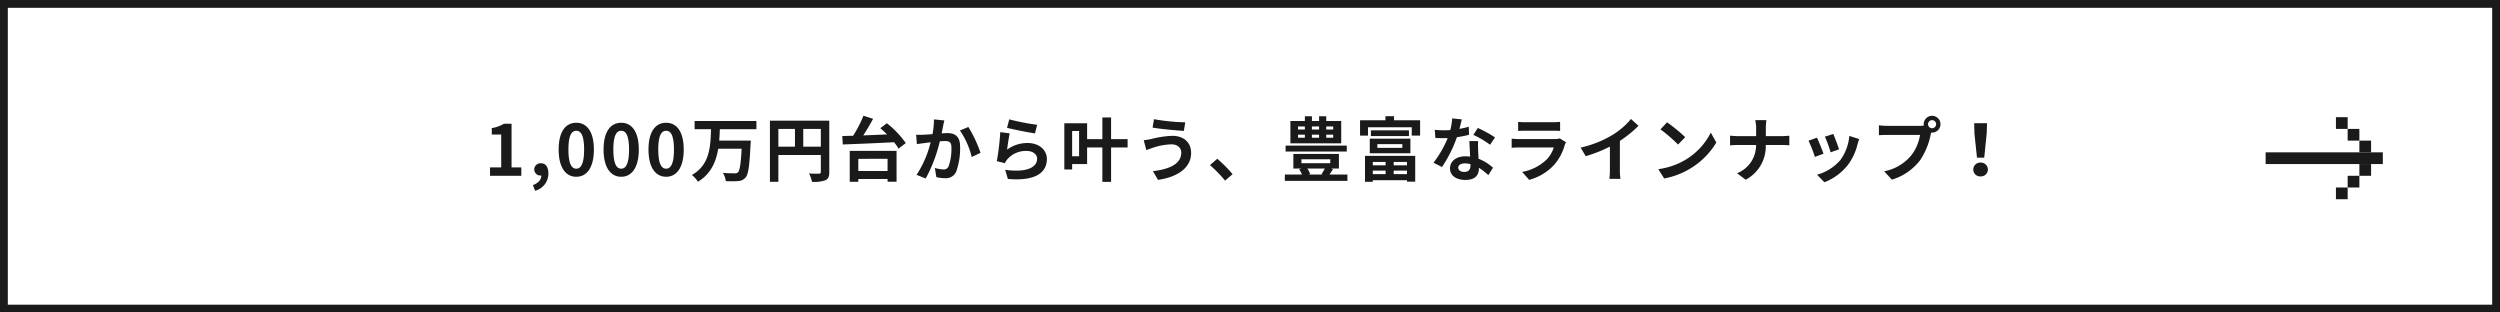
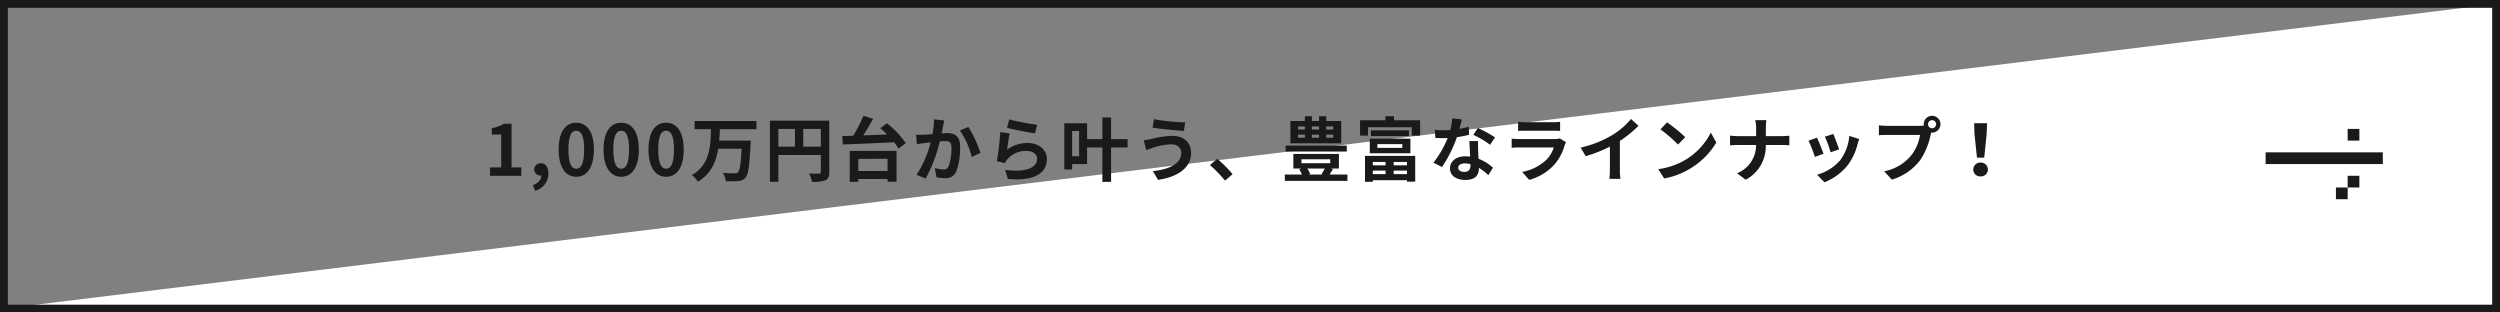
<svg xmlns="http://www.w3.org/2000/svg" width="640" height="80" viewBox="0 0 640 80">
  <rect x="0" y="0" width="640" height="80" fill="#808080" stroke="none" />
  <g id="グループ_48768" data-name="グループ 48768" transform="translate(-640 -4300)">
    <g id="パス_63727" data-name="パス 63727" transform="translate(640 4300)" fill="#fff">
-       <path d="M 639 79 L 1 79 L 1 1 L 639 1 L 639 79 Z" stroke="none" />
+       <path d="M 639 79 L 1 79 L 639 1 L 639 79 Z" stroke="none" />
      <path d="M 2 2 L 2 78 L 638 78 L 638 2 L 2 2 M 0 0 L 640 0 L 640 80 L 0 80 L 0 0 Z" stroke="none" fill="#1a1a1a" />
    </g>
    <path id="パス_63728" data-name="パス 63728" d="M-194.553,0h8.01V-2.142h-2.5V-13.32h-1.962a8.64,8.64,0,0,1-3.1,1.116v1.638h2.412v8.424h-2.862Zm11.538,3.834a4.541,4.541,0,0,0,3.4-4.428c0-1.638-.684-2.61-1.908-2.61a1.592,1.592,0,0,0-1.71,1.566,1.554,1.554,0,0,0,1.656,1.566h.162c0,1.044-.774,1.944-2.16,2.466ZM-172.467.252c2.7,0,4.5-2.376,4.5-6.966s-1.8-6.858-4.5-6.858c-2.718,0-4.518,2.25-4.518,6.858C-176.985-2.124-175.185.252-172.467.252Zm0-2.07c-1.152,0-2.016-1.152-2.016-4.9,0-3.726.864-4.806,2.016-4.806,1.134,0,2,1.08,2,4.806C-170.469-2.97-171.333-1.818-172.467-1.818Zm11.5,2.07c2.7,0,4.5-2.376,4.5-6.966s-1.8-6.858-4.5-6.858c-2.718,0-4.518,2.25-4.518,6.858C-165.483-2.124-163.683.252-160.965.252Zm0-2.07c-1.152,0-2.016-1.152-2.016-4.9,0-3.726.864-4.806,2.016-4.806,1.134,0,2,1.08,2,4.806C-158.967-2.97-159.831-1.818-160.965-1.818Zm11.5,2.07c2.7,0,4.5-2.376,4.5-6.966s-1.8-6.858-4.5-6.858c-2.718,0-4.518,2.25-4.518,6.858C-153.981-2.124-152.181.252-149.463.252Zm0-2.07c-1.152,0-2.016-1.152-2.016-4.9,0-3.726.864-4.806,2.016-4.806,1.134,0,2,1.08,2,4.806C-147.465-2.97-148.329-1.818-149.463-1.818Zm23.112-10.1v-2.106h-15.822v2.106h4.194c-.126,4.338-.27,9.126-4.9,11.718a6.406,6.406,0,0,1,1.548,1.728c3.348-2.016,4.644-5.13,5.2-8.46h5.994c-.2,3.852-.486,5.616-.954,6.066a1.158,1.158,0,0,1-.846.234c-.54,0-1.764,0-3.006-.108a5.145,5.145,0,0,1,.756,2.106,22,22,0,0,0,3.132-.018,2.609,2.609,0,0,0,1.926-.9c.7-.792,1.008-2.97,1.278-8.5.036-.27.054-.954.054-.954h-8.082c.09-.972.126-1.962.162-2.916Zm11.988,4.464v-4.536h4.5v4.536Zm-6.372-4.536h4.248v4.536h-4.248Zm13.032-2.124h-15.192V1.548h2.16V-5.328h10.872V-.972c0,.306-.126.414-.468.432-.36,0-1.53.018-2.556-.054a8.749,8.749,0,0,1,.774,2.142,8.316,8.316,0,0,0,3.4-.4C-107.955.81-107.7.216-107.7-.954Zm14.922,9.774v3.114h-7.488V-4.338Zm-9.684,5.886h2.2V.828h7.488v.7h2.3v-7.9h-11.988Zm7.83-13.734c.558.486,1.152,1.026,1.728,1.6-2.07.09-4.158.18-6.1.252.864-1.314,1.764-2.826,2.52-4.248l-2.466-.792a30.887,30.887,0,0,1-2.646,5.13c-1.008.018-1.944.054-2.772.072l.126,2.16c3.348-.126,8.37-.324,13.122-.576a11.617,11.617,0,0,1,1.152,1.638l1.854-1.422a23.92,23.92,0,0,0-4.842-5.076Zm13.734-2.25a19.735,19.735,0,0,1-.378,3.78c-.9.072-1.746.126-2.3.144a16.551,16.551,0,0,1-1.89,0l.2,2.412c.558-.09,1.476-.216,1.98-.27.342-.054.9-.126,1.53-.2a26.5,26.5,0,0,1-3.6,8.334l2.34.936A37.858,37.858,0,0,0-79.407-8.82c.5-.036.936-.072,1.224-.072,1.134,0,1.746.2,1.746,1.62a13.184,13.184,0,0,1-.738,4.878,1.3,1.3,0,0,1-1.332.774A10.257,10.257,0,0,1-80.685-2l.4,2.358a9.951,9.951,0,0,0,2.124.252,2.863,2.863,0,0,0,2.934-1.638,17.425,17.425,0,0,0,1.008-6.5c0-2.556-1.332-3.4-3.222-3.4-.36,0-.9.036-1.494.072.126-.648.27-1.3.36-1.836.09-.45.216-1.008.324-1.476Zm6.642,2.844a20.587,20.587,0,0,1,3.024,6.786l2.25-1.062A32.128,32.128,0,0,0-72.1-12.492Zm12.06-.684c1.386.36,5.364,1.188,7.164,1.422l.54-2.2a56.433,56.433,0,0,1-7.128-1.386Zm.684,1.422-2.412-.324a64.9,64.9,0,0,1-.882,7.434l2.07.522a3.863,3.863,0,0,1,.666-1.044,6.249,6.249,0,0,1,4.914-2.088c1.566,0,2.664.846,2.664,2,0,2.268-2.826,3.582-8.172,2.826l.684,2.34c7.416.648,9.99-1.854,9.99-5.112,0-2.16-1.818-4.086-4.95-4.086A8.74,8.74,0,0,0-62.181-6.7C-62.055-7.722-61.749-9.864-61.515-10.854Zm17.766,5.868h-1.782v-6.48h1.782Zm12.42-4.392h-4.23v-5.544h-2.232v5.544H-41.7v-4.068h-5.832V-1.62h2V-3.006H-41.7V-7.254h3.906v8.82h2.232v-8.82h4.23Zm13.734,3.456c0,2.79-2.826,4.23-7.254,4.734l1.3,2.232c4.95-.684,8.478-3.06,8.478-6.876,0-2.79-1.98-4.392-4.806-4.392a24.694,24.694,0,0,0-5.382.81,17.477,17.477,0,0,1-1.944.306l.666,2.538c.522-.18,1.206-.45,1.728-.612a15.994,15.994,0,0,1,4.644-.864C-18.495-8.064-17.595-7.092-17.595-5.922Zm-6.984-8.568-.36,2.16c2.052.36,5.922.7,8.01.846l.36-2.2A50.35,50.35,0,0,1-24.579-14.49ZM-4.455-.414A33.74,33.74,0,0,0-8.379-4.356l-1.872,1.62a33.783,33.783,0,0,1,3.87,3.978ZM21.3-11.844H19.521v-.774H21.3Zm0,2.106H19.521v-.792H21.3Zm-9-.792h1.746v.792H12.3Zm0-2.088h1.746v.774H12.3Zm5.382,2.088v.792H15.849v-.792Zm0-2.088v.774H15.849v-.774Zm5.67-1.4H19.521v-1.224H17.685v1.224H15.849v-1.224h-1.8v1.224H10.341v5.706H23.355Zm1.422,6.3H9.117V-6.21h15.66ZM19.143-1.854c-.252.5-.576,1.044-.828,1.44l.252.09H15.021L15.4-.45a6.126,6.126,0,0,0-.72-1.4ZM13.167-4.23h7.38v1.008h-7.38Zm7.2,3.906c.27-.414.576-.882.864-1.368l-.468-.162h2V-5.6H11.1v3.744h2.07l-.576.162a9.806,9.806,0,0,1,.7,1.368H8.919V1.3h16.02V-.324ZM34.713-3.546v.864H31.437v-.864Zm5.472.864h-3.4v-.864h3.4Zm-3.4,2.268v-.918h3.4v.918Zm-5.346,0v-.918h3.276v.918Zm-2,1.962h2V1.134h8.748v.378h2.106V-5.094H29.439ZM32.607-8.1H39v.954h-6.39ZM30.663-5.76h10.4V-9.5h-10.4Zm.288-5.868v1.458h9.738v-1.458Zm5.922-2.592v-1.026h-2.2v1.026h-6.5v3.942h2.034V-12.42h11.2v2.142h2.142V-14.22ZM62.721-9.828a32.074,32.074,0,0,0-4.392-2.412l-1.152,1.764a23.766,23.766,0,0,1,4.284,2.538Zm-6.714-2.736a18.828,18.828,0,0,1-2.394.558c.252-.954.468-1.854.612-2.43l-2.466-.252a15.177,15.177,0,0,1-.486,2.988c-.54.036-1.08.054-1.6.054a22.658,22.658,0,0,1-2.376-.126l.162,2.088c.774.036,1.494.054,2.232.054.306,0,.612,0,.918-.018a27.2,27.2,0,0,1-3.636,6.3l2.178,1.1a32.9,32.9,0,0,0,3.816-7.632,26.122,26.122,0,0,0,3.1-.612Zm.432,9.918c0,.954-.4,1.656-1.6,1.656-.972,0-1.53-.45-1.53-1.116,0-.63.666-1.062,1.692-1.062a6.309,6.309,0,0,1,1.44.18Zm-.288-6.246c.054,1.08.144,2.646.2,3.978-.378-.036-.792-.072-1.206-.072-2.484,0-3.942,1.35-3.942,3.1,0,1.962,1.746,2.952,3.96,2.952,2.538,0,3.438-1.3,3.438-2.952v-.162a15.869,15.869,0,0,1,2.412,1.89L62.2-2.07a11.875,11.875,0,0,0-3.69-2.286c-.054-.882-.09-1.746-.108-2.25-.018-.792-.054-1.53,0-2.286ZM79.3-9.576a3.8,3.8,0,0,1-1.314.18h-8.91c-.558,0-1.332-.036-2.088-.108v2.34c.756-.072,1.656-.09,2.088-.09h8.694A7.809,7.809,0,0,1,75.915-4.14,12.131,12.131,0,0,1,69.669-.99l1.8,2.034A13.479,13.479,0,0,0,77.9-2.844,12.936,12.936,0,0,0,80.559-7.83a6.667,6.667,0,0,1,.342-.756ZM68.643-11.484c.522-.036,1.3-.054,1.872-.054h6.894c.648,0,1.494.018,1.98.054v-2.322a16.971,16.971,0,0,1-1.944.09h-6.93a15.173,15.173,0,0,1-1.872-.09ZM94.689-8.928a29.411,29.411,0,0,0,4.77-3.87l-1.926-1.746a19,19,0,0,1-4.7,4.068,27.653,27.653,0,0,1-8.19,3.258l1.3,2.2A35.193,35.193,0,0,0,92.133-7.47v5.9A20.157,20.157,0,0,1,92.007.792h2.844a12.375,12.375,0,0,1-.162-2.358Zm12.078-4.752-1.692,1.8a37.426,37.426,0,0,1,4.5,3.888l1.836-1.89A37.8,37.8,0,0,0,106.767-13.68Zm-2.25,11.988L106.029.684a19.493,19.493,0,0,0,6.678-2.538,19.14,19.14,0,0,0,6.66-6.66l-1.4-2.538a17.068,17.068,0,0,1-6.552,7A18.552,18.552,0,0,1,104.517-1.692Zm27.54-8.46v-1.962a14.042,14.042,0,0,1,.144-2.124h-2.862a8.993,8.993,0,0,1,.234,2.106v1.98h-4.68c-.72,0-1.458-.072-2-.126v2.484c.558-.036,1.278-.09,2.07-.09h4.59a7.686,7.686,0,0,1-4.878,7.236l2.232,1.656a9.669,9.669,0,0,0,5.13-8.892h4.05c.72,0,1.6.054,1.98.072V-10.26c-.378.036-1.134.108-1.962.108Zm17.262-.558-2.142.7a29.982,29.982,0,0,1,1.458,4l2.16-.756C150.543-7.6,149.661-9.936,149.319-10.71Zm4.1.5a12.131,12.131,0,0,1-2.286,6.174A12.112,12.112,0,0,1,145.161-.27l1.89,1.926a14.057,14.057,0,0,0,6.03-4.464,14.514,14.514,0,0,0,2.448-5.274c.108-.36.216-.738.432-1.314Zm-8.28.45-2.16.774a36.356,36.356,0,0,1,1.638,4.158l2.2-.828C146.457-6.66,145.593-8.838,145.143-9.756Zm29.484-2.412a1.041,1.041,0,0,1-1.044-1.026,1.045,1.045,0,0,1,1.044-1.044,1.041,1.041,0,0,1,1.026,1.044A1.037,1.037,0,0,1,174.627-12.168Zm-11.484-.612A20.042,20.042,0,0,1,161-12.924v2.538c.468-.036,1.314-.072,2.142-.072h8.388a11.559,11.559,0,0,1-2.124,5.076,11.829,11.829,0,0,1-7.056,4.23L164.313.99a14.245,14.245,0,0,0,7.236-4.968,18.17,18.17,0,0,0,2.7-6.552l.144-.54a1.026,1.026,0,0,0,.234.018,2.159,2.159,0,0,0,2.142-2.142,2.163,2.163,0,0,0-2.142-2.16,2.166,2.166,0,0,0-2.16,2.16,2,2,0,0,0,.036.342,7.968,7.968,0,0,1-1.026.072Zm22.968,8.154h1.854l.63-6.156.09-2.682h-3.294l.072,2.682Zm.918,4.788A1.761,1.761,0,0,0,188.9-1.6a1.786,1.786,0,0,0-1.872-1.782A1.786,1.786,0,0,0,185.157-1.6,1.761,1.761,0,0,0,187.029.162Z" transform="translate(960 4345)" fill="#1a1a1a" />
    <g id="グループ_185" data-name="グループ 185" transform="translate(584 -2771.5)">
      <rect id="長方形_162" data-name="長方形 162" width="30" height="3" transform="translate(636 7110.5)" fill="#1a1a1a" />
-       <rect id="長方形_163" data-name="長方形 163" width="3" height="3" transform="translate(660 7107.5)" fill="#1a1a1a" />
-       <rect id="長方形_164" data-name="長方形 164" width="3" height="3" transform="translate(660 7113.5)" fill="#1a1a1a" />
      <rect id="長方形_165" data-name="長方形 165" width="3" height="3" transform="translate(657 7116.5)" fill="#1a1a1a" />
      <rect id="長方形_166" data-name="長方形 166" width="3" height="3" transform="translate(654 7119.5)" fill="#1a1a1a" />
      <rect id="長方形_167" data-name="長方形 167" width="3" height="3" transform="translate(657 7104.5)" fill="#1a1a1a" />
-       <rect id="長方形_168" data-name="長方形 168" width="3" height="3" transform="translate(654 7101.5)" fill="#1a1a1a" />
    </g>
  </g>
</svg>